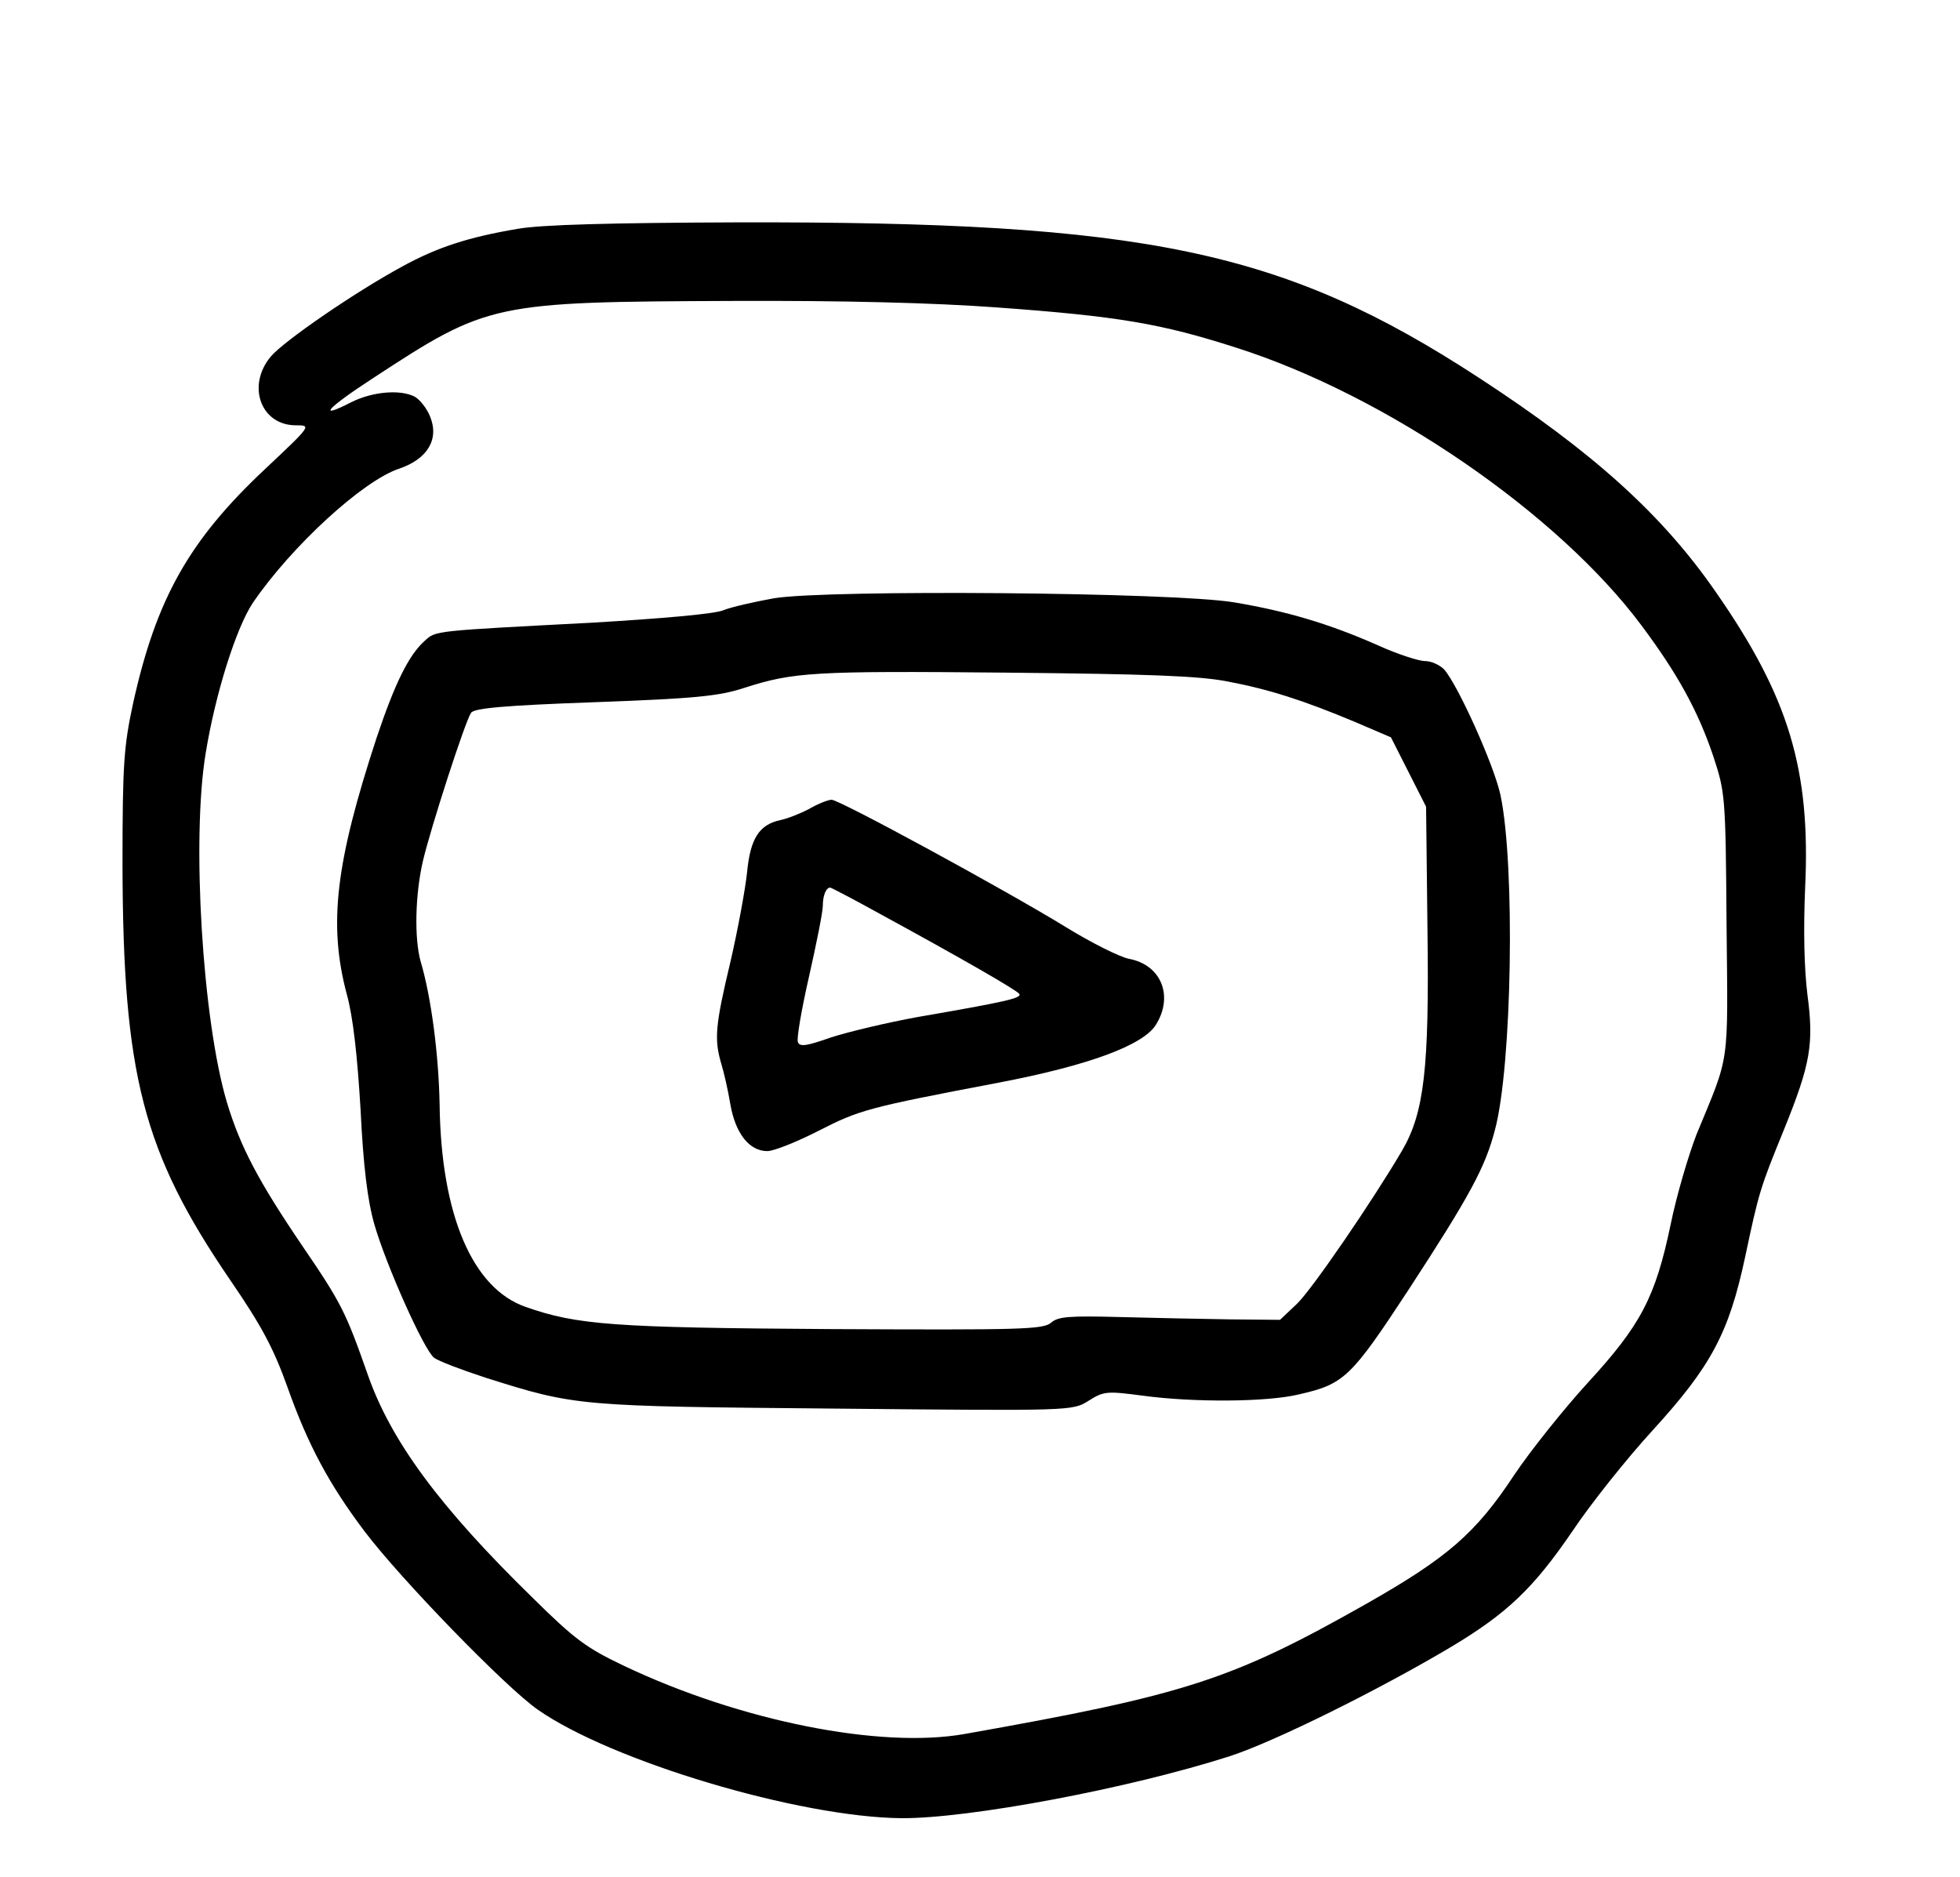
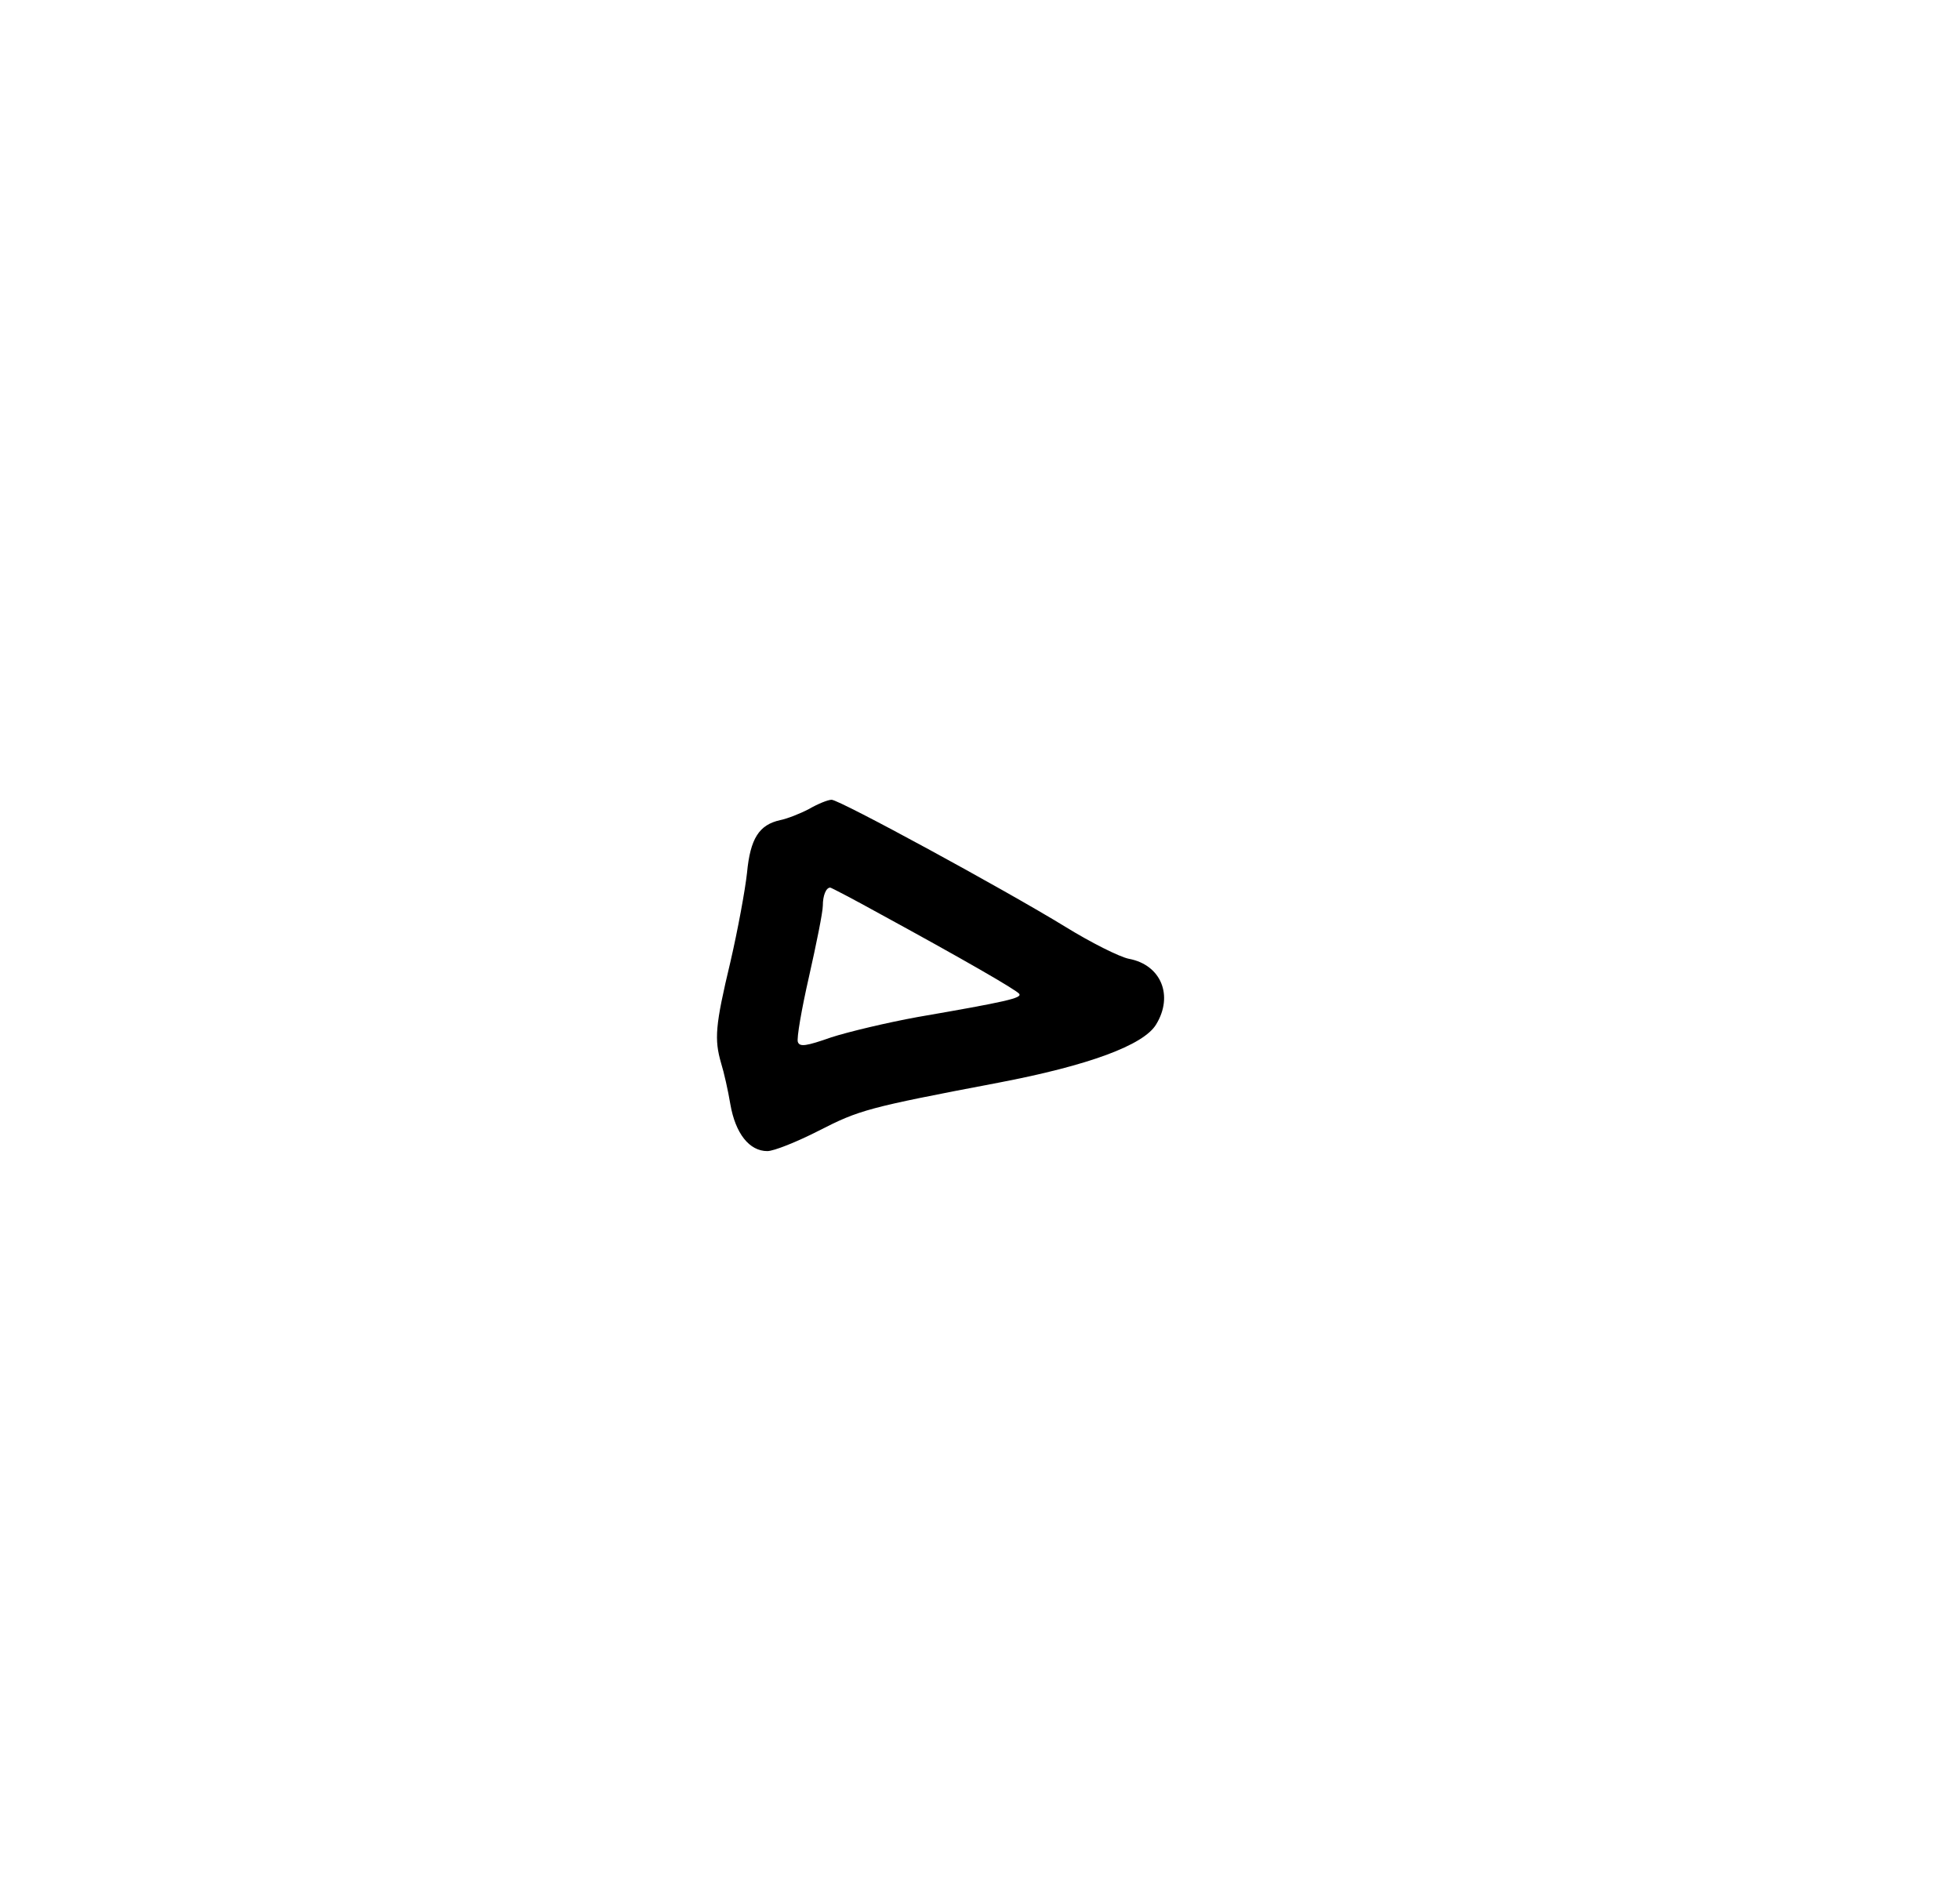
<svg xmlns="http://www.w3.org/2000/svg" version="1.0" width="424pt" height="406pt" viewBox="0 0 424 406" preserveAspectRatio="xMidYMid meet">
  <g transform="translate(0,406) scale(0.1,-0.1)" fill="#000000" stroke="none">
-     <path d="M1120 3565 c-107 -18 -174 -40 -249 -81 -105 -57 -257 -162 -285 -195 -53 -63 -22 -149 54 -149 34 0 34 0 -67 -95 -164 -154 -235 -280 -285 -506 -20 -93 -23 -130 -23 -349 1 -456 44 -622 233 -899 68 -99 94 -148 124 -232 44 -124 90 -210 167 -312 78 -103 304 -336 374 -385 160 -112 566 -233 787 -235 145 -1 492 64 710 134 96 31 322 143 480 237 120 72 177 126 261 249 40 60 119 159 175 220 126 138 164 210 199 373 30 142 33 151 84 276 58 143 65 186 51 292 -7 56 -9 139 -5 232 12 255 -35 412 -193 639 -116 168 -266 303 -513 464 -423 276 -720 338 -1604 336 -274 -1 -424 -5 -475 -14z m1036 -170 c263 -19 356 -35 518 -87 324 -103 696 -358 877 -601 77 -103 122 -184 155 -282 26 -79 27 -85 29 -365 3 -312 8 -277 -65 -454 -17 -44 -43 -131 -56 -195 -33 -158 -65 -218 -180 -343 -52 -57 -123 -146 -158 -198 -83 -126 -144 -179 -318 -278 -293 -166 -392 -198 -872 -283 -182 -32 -484 28 -735 147 -82 39 -107 57 -198 147 -203 198 -308 341 -358 485 -47 134 -57 154 -141 277 -95 140 -134 214 -163 310 -53 177 -77 570 -46 756 21 129 66 271 102 325 84 123 238 264 316 290 62 21 88 64 67 114 -7 17 -22 36 -33 42 -31 16 -91 11 -137 -12 -76 -39 -53 -13 47 52 249 163 258 165 779 167 237 1 434 -4 570 -14z" />
-     <path d="M1675 2766 c-44 -8 -93 -19 -110 -26 -18 -8 -133 -18 -285 -27 -343 -18 -337 -17 -361 -39 -35 -31 -65 -93 -104 -209 -89 -271 -105 -404 -65 -555 14 -50 23 -134 30 -250 6 -123 15 -197 30 -249 25 -87 107 -271 129 -288 9 -7 59 -26 111 -43 196 -62 200 -62 758 -67 512 -5 512 -5 547 17 33 21 40 21 117 11 110 -15 271 -14 339 3 97 22 112 37 236 226 133 204 166 265 187 346 37 138 44 572 12 724 -14 65 -92 238 -122 272 -10 10 -28 18 -41 18 -14 0 -60 15 -102 34 -106 47 -198 74 -311 93 -131 22 -876 28 -995 9z m980 -180 c90 -17 165 -41 277 -88 l77 -33 38 -75 38 -75 3 -268 c4 -298 -7 -394 -55 -476 -64 -109 -194 -299 -227 -331 l-37 -35 -107 1 c-59 1 -166 3 -238 5 -112 3 -135 1 -150 -12 -17 -15 -65 -16 -479 -14 -469 3 -547 9 -658 48 -115 40 -183 199 -186 438 -2 107 -18 232 -41 309 -14 50 -12 145 5 218 17 72 91 301 104 320 6 10 71 16 267 23 218 8 269 13 324 31 106 34 148 37 565 33 308 -3 418 -7 480 -19z" />
    <path d="M1750 2310 c-19 -10 -47 -21 -62 -24 -46 -10 -65 -40 -72 -114 -4 -37 -20 -124 -36 -193 -33 -138 -35 -167 -20 -219 6 -19 15 -59 20 -89 11 -63 41 -101 80 -101 14 0 64 20 111 44 88 45 105 50 389 104 194 37 314 81 341 126 38 62 11 129 -59 142 -20 4 -82 35 -137 69 -134 82 -489 275 -506 275 -8 0 -30 -9 -49 -20z m152 -226 c178 -97 298 -166 303 -174 6 -9 -29 -17 -220 -50 -66 -12 -150 -32 -187 -44 -54 -19 -68 -21 -72 -10 -3 7 8 71 24 141 16 71 30 140 30 154 0 22 7 39 16 39 2 0 50 -25 106 -56z" />
  </g>
</svg>